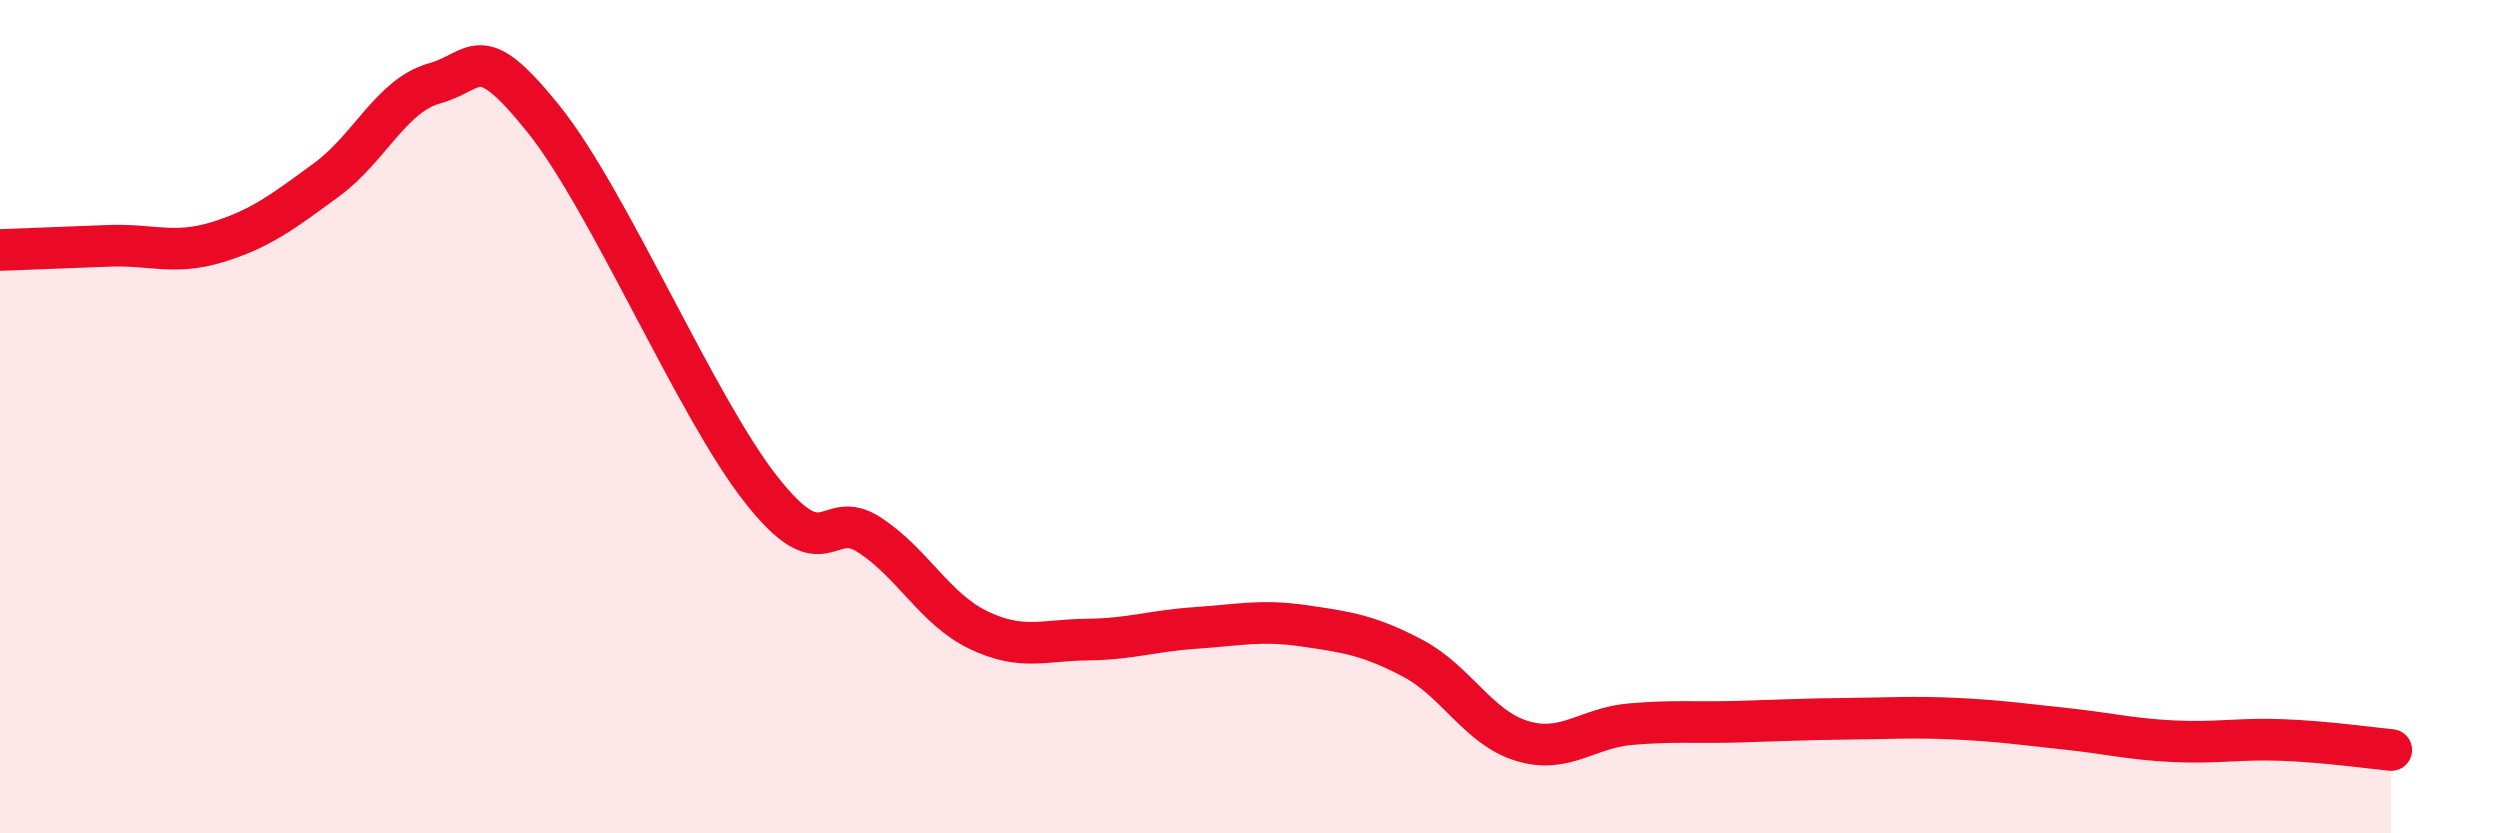
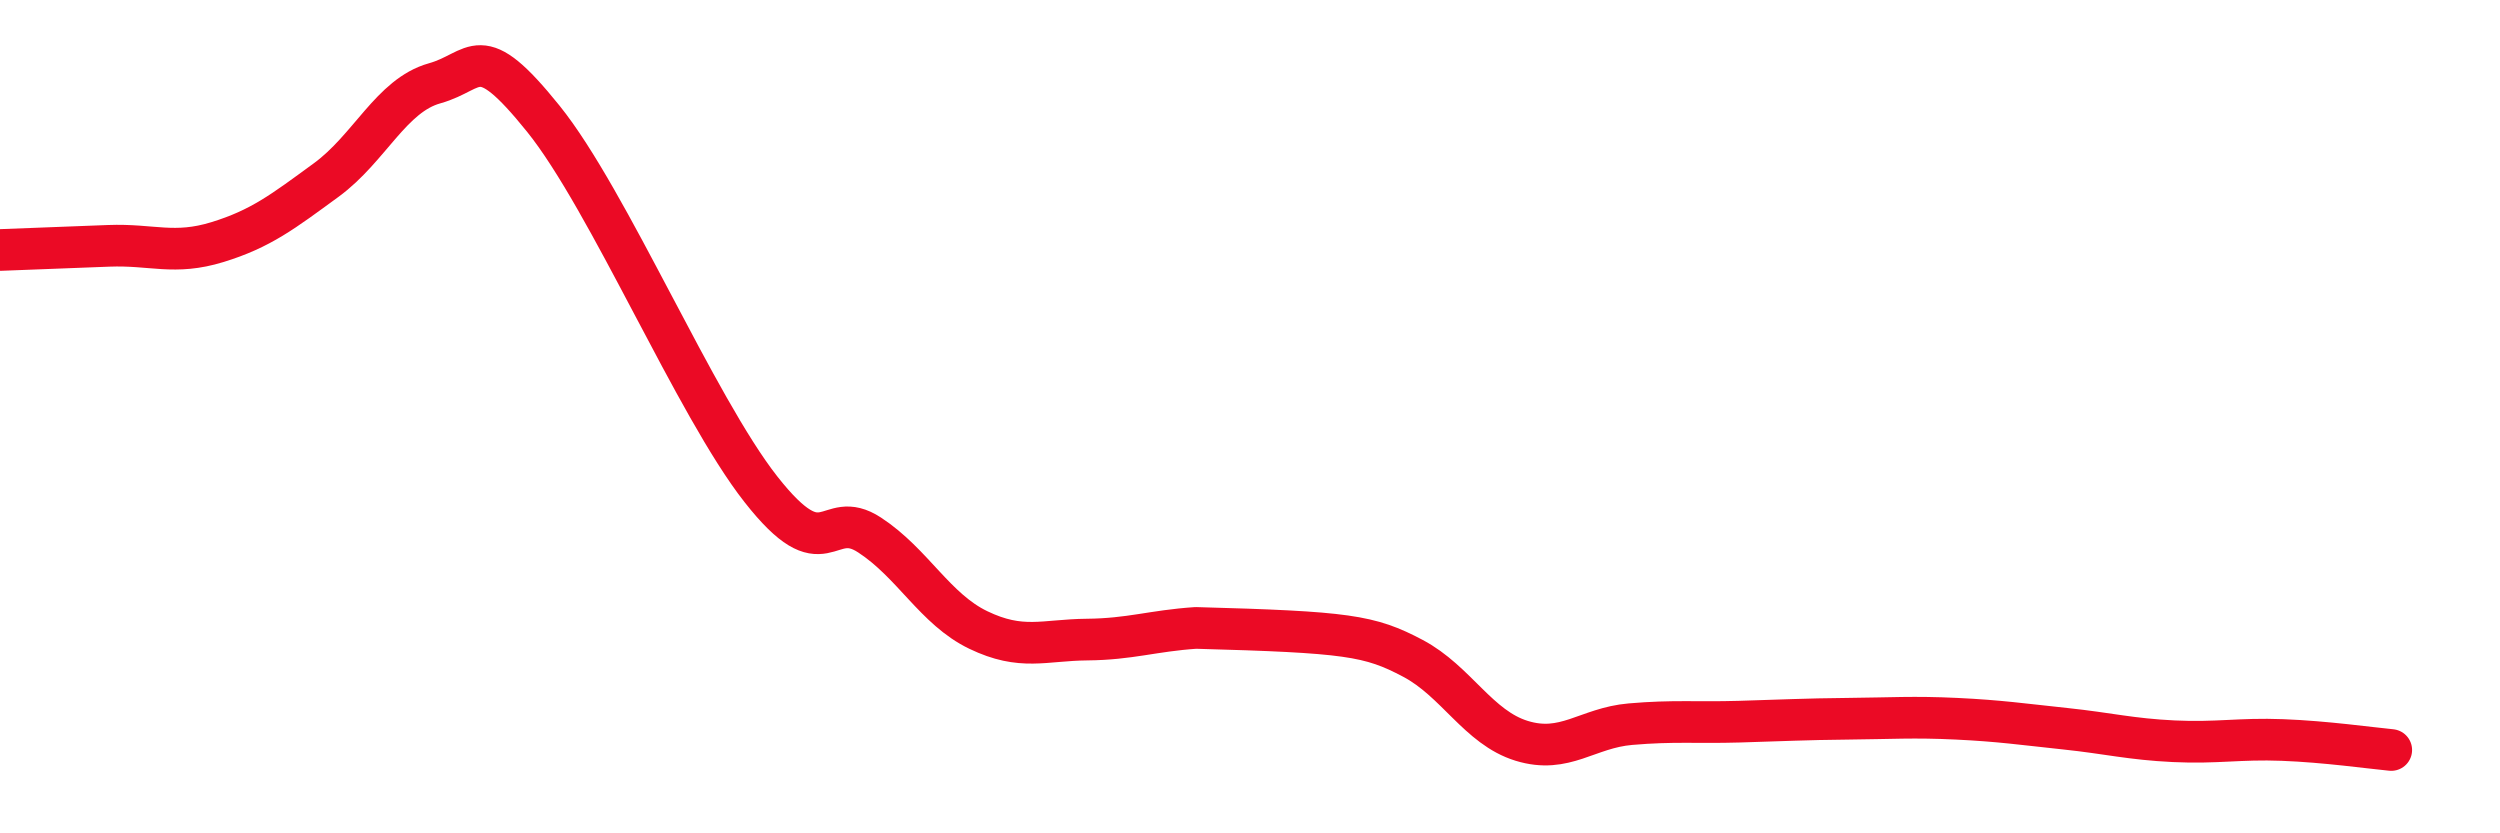
<svg xmlns="http://www.w3.org/2000/svg" width="60" height="20" viewBox="0 0 60 20">
-   <path d="M 0,6 C 0.52,5.98 1.57,5.94 2.61,5.9 C 3.65,5.86 4.18,6.13 5.22,5.81 C 6.26,5.49 6.79,5.08 7.83,4.32 C 8.87,3.56 9.39,2.29 10.43,2 C 11.47,1.71 11.47,0.9 13.04,2.85 C 14.61,4.8 16.69,9.74 18.26,11.74 C 19.83,13.74 19.83,12.16 20.87,12.84 C 21.91,13.52 22.44,14.62 23.48,15.12 C 24.52,15.62 25.05,15.36 26.09,15.35 C 27.13,15.34 27.66,15.14 28.7,15.07 C 29.74,15 30.26,14.87 31.3,15.02 C 32.34,15.17 32.87,15.25 33.91,15.8 C 34.95,16.35 35.48,17.46 36.52,17.78 C 37.56,18.1 38.09,17.47 39.13,17.38 C 40.17,17.29 40.7,17.35 41.74,17.32 C 42.78,17.29 43.31,17.26 44.35,17.25 C 45.39,17.24 45.92,17.2 46.96,17.25 C 48,17.3 48.53,17.38 49.57,17.49 C 50.61,17.6 51.13,17.74 52.17,17.79 C 53.21,17.84 53.74,17.72 54.78,17.76 C 55.82,17.8 56.87,17.95 57.39,18L57.39 20L0 20Z" fill="#EB0A25" opacity="0.1" stroke-linecap="round" stroke-linejoin="round" />
-   <path d="M 0,6 C 0.52,5.98 1.57,5.94 2.61,5.9 C 3.65,5.86 4.18,6.13 5.22,5.81 C 6.26,5.49 6.79,5.08 7.83,4.32 C 8.87,3.56 9.39,2.29 10.43,2 C 11.47,1.71 11.47,0.9 13.04,2.85 C 14.61,4.8 16.69,9.74 18.26,11.74 C 19.83,13.74 19.83,12.16 20.87,12.84 C 21.91,13.52 22.44,14.62 23.48,15.12 C 24.52,15.62 25.05,15.36 26.09,15.35 C 27.13,15.34 27.66,15.14 28.7,15.07 C 29.74,15 30.26,14.87 31.3,15.02 C 32.34,15.17 32.87,15.25 33.91,15.8 C 34.95,16.35 35.48,17.46 36.52,17.78 C 37.56,18.1 38.09,17.47 39.13,17.38 C 40.17,17.29 40.7,17.35 41.74,17.32 C 42.78,17.29 43.31,17.26 44.35,17.25 C 45.39,17.24 45.92,17.2 46.96,17.25 C 48,17.3 48.53,17.38 49.57,17.49 C 50.61,17.6 51.13,17.74 52.17,17.79 C 53.21,17.84 53.74,17.72 54.78,17.76 C 55.82,17.8 56.87,17.95 57.39,18" stroke="#EB0A25" stroke-width="1" fill="none" stroke-linecap="round" stroke-linejoin="round" />
+   <path d="M 0,6 C 0.52,5.98 1.57,5.94 2.61,5.9 C 3.65,5.86 4.18,6.13 5.22,5.81 C 6.26,5.49 6.79,5.08 7.83,4.32 C 8.87,3.56 9.39,2.29 10.43,2 C 11.47,1.71 11.47,0.9 13.04,2.85 C 14.61,4.8 16.69,9.74 18.26,11.74 C 19.83,13.74 19.83,12.16 20.87,12.84 C 21.91,13.52 22.44,14.62 23.48,15.12 C 24.52,15.62 25.05,15.36 26.09,15.35 C 27.13,15.34 27.66,15.14 28.7,15.07 C 32.34,15.17 32.87,15.25 33.91,15.8 C 34.95,16.35 35.48,17.46 36.52,17.78 C 37.56,18.1 38.09,17.47 39.13,17.38 C 40.17,17.29 40.7,17.35 41.74,17.32 C 42.78,17.29 43.31,17.26 44.35,17.25 C 45.39,17.24 45.92,17.2 46.96,17.25 C 48,17.3 48.53,17.38 49.57,17.49 C 50.61,17.6 51.13,17.74 52.17,17.79 C 53.21,17.84 53.74,17.72 54.78,17.76 C 55.82,17.8 56.87,17.95 57.39,18" stroke="#EB0A25" stroke-width="1" fill="none" stroke-linecap="round" stroke-linejoin="round" />
</svg>